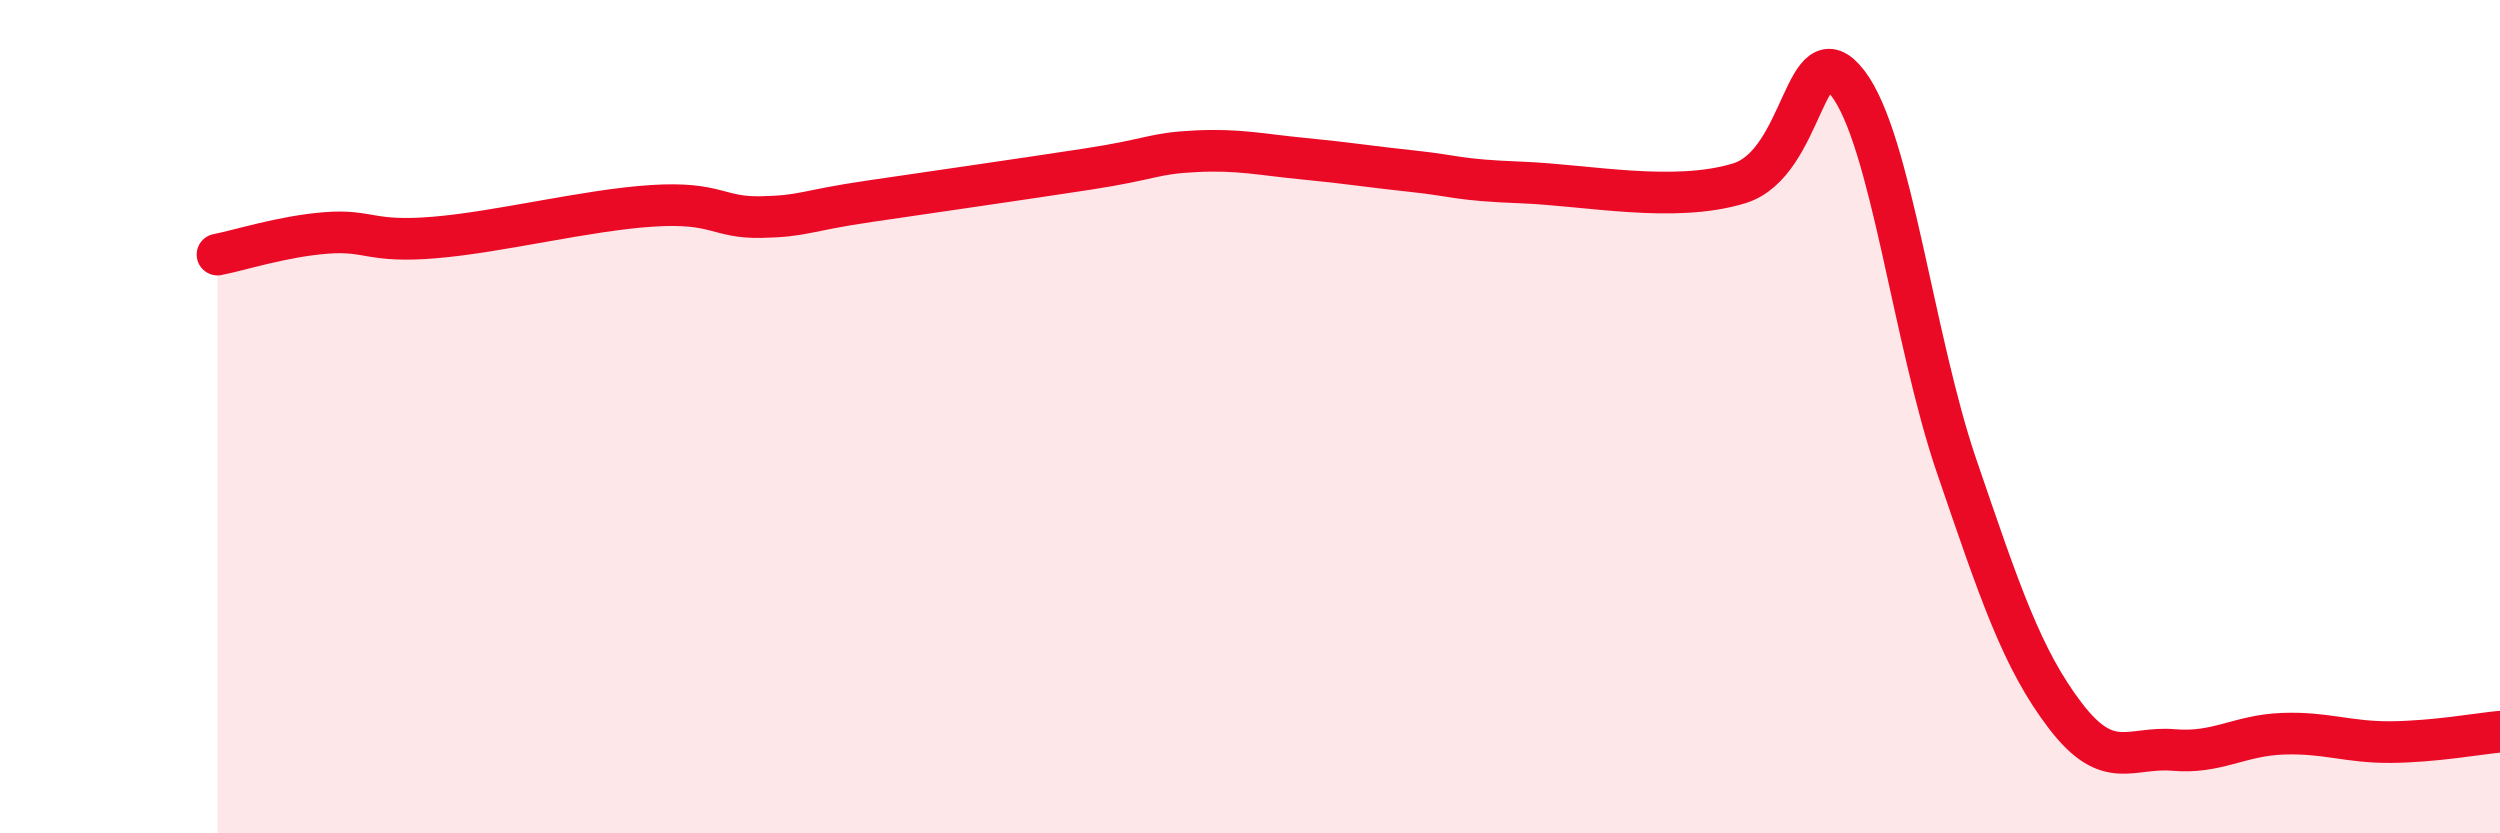
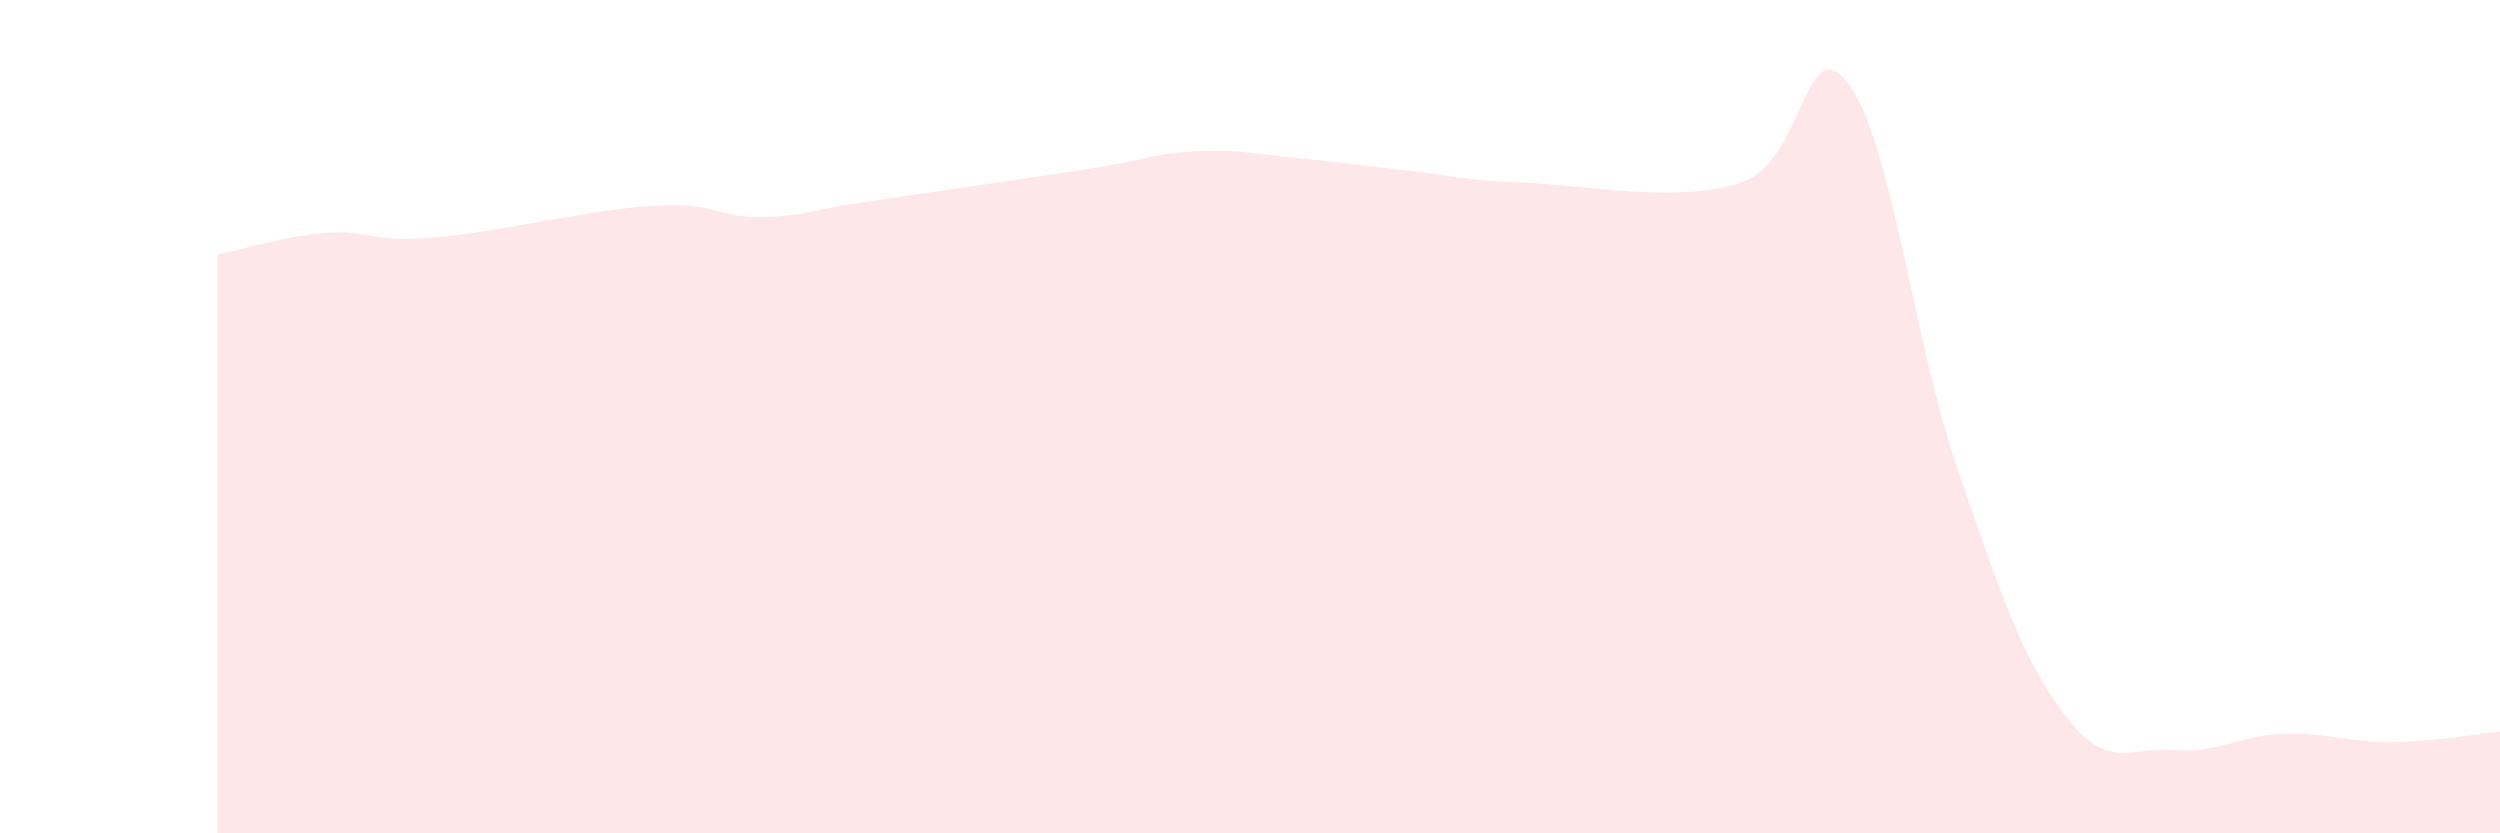
<svg xmlns="http://www.w3.org/2000/svg" width="60" height="20" viewBox="0 0 60 20">
  <path d="M 5.22,6.11 C 5.74,6.01 6.79,5.67 7.83,5.59 C 8.87,5.51 8.87,5.83 10.43,5.7 C 11.99,5.57 14.08,5.04 15.65,4.94 C 17.22,4.84 17.22,5.23 18.26,5.21 C 19.3,5.19 19.3,5.06 20.87,4.83 C 22.44,4.6 24.52,4.3 26.09,4.06 C 27.66,3.82 27.66,3.68 28.7,3.63 C 29.74,3.58 30.26,3.71 31.3,3.81 C 32.34,3.91 32.87,4 33.91,4.11 C 34.95,4.22 34.95,4.32 36.52,4.38 C 38.09,4.44 40.17,4.88 41.74,4.4 C 43.31,3.92 43.31,0.64 44.35,2 C 45.39,3.36 45.92,8.15 46.96,11.19 C 48,14.23 48.53,15.82 49.57,17.18 C 50.61,18.54 51.13,17.91 52.17,18 C 53.21,18.09 53.74,17.65 54.78,17.61 C 55.82,17.57 56.35,17.82 57.39,17.81 C 58.43,17.8 59.48,17.61 60,17.56L60 20L5.22 20Z" fill="#EB0A25" opacity="0.1" stroke-linecap="round" stroke-linejoin="round" />
-   <path d="M 5.22,6.11 C 5.74,6.01 6.79,5.67 7.83,5.59 C 8.87,5.51 8.87,5.83 10.43,5.7 C 11.99,5.57 14.08,5.04 15.65,4.94 C 17.22,4.84 17.22,5.23 18.26,5.21 C 19.3,5.19 19.3,5.06 20.87,4.83 C 22.44,4.6 24.52,4.3 26.09,4.06 C 27.66,3.82 27.66,3.68 28.7,3.63 C 29.74,3.58 30.26,3.71 31.3,3.81 C 32.34,3.91 32.87,4 33.91,4.11 C 34.95,4.22 34.95,4.32 36.52,4.38 C 38.09,4.44 40.17,4.88 41.74,4.4 C 43.31,3.92 43.31,0.64 44.35,2 C 45.39,3.36 45.92,8.15 46.96,11.19 C 48,14.23 48.53,15.82 49.57,17.18 C 50.61,18.54 51.13,17.91 52.17,18 C 53.21,18.09 53.74,17.65 54.78,17.61 C 55.82,17.57 56.35,17.82 57.39,17.81 C 58.43,17.8 59.48,17.61 60,17.56" stroke="#EB0A25" stroke-width="1" fill="none" stroke-linecap="round" stroke-linejoin="round" />
</svg>